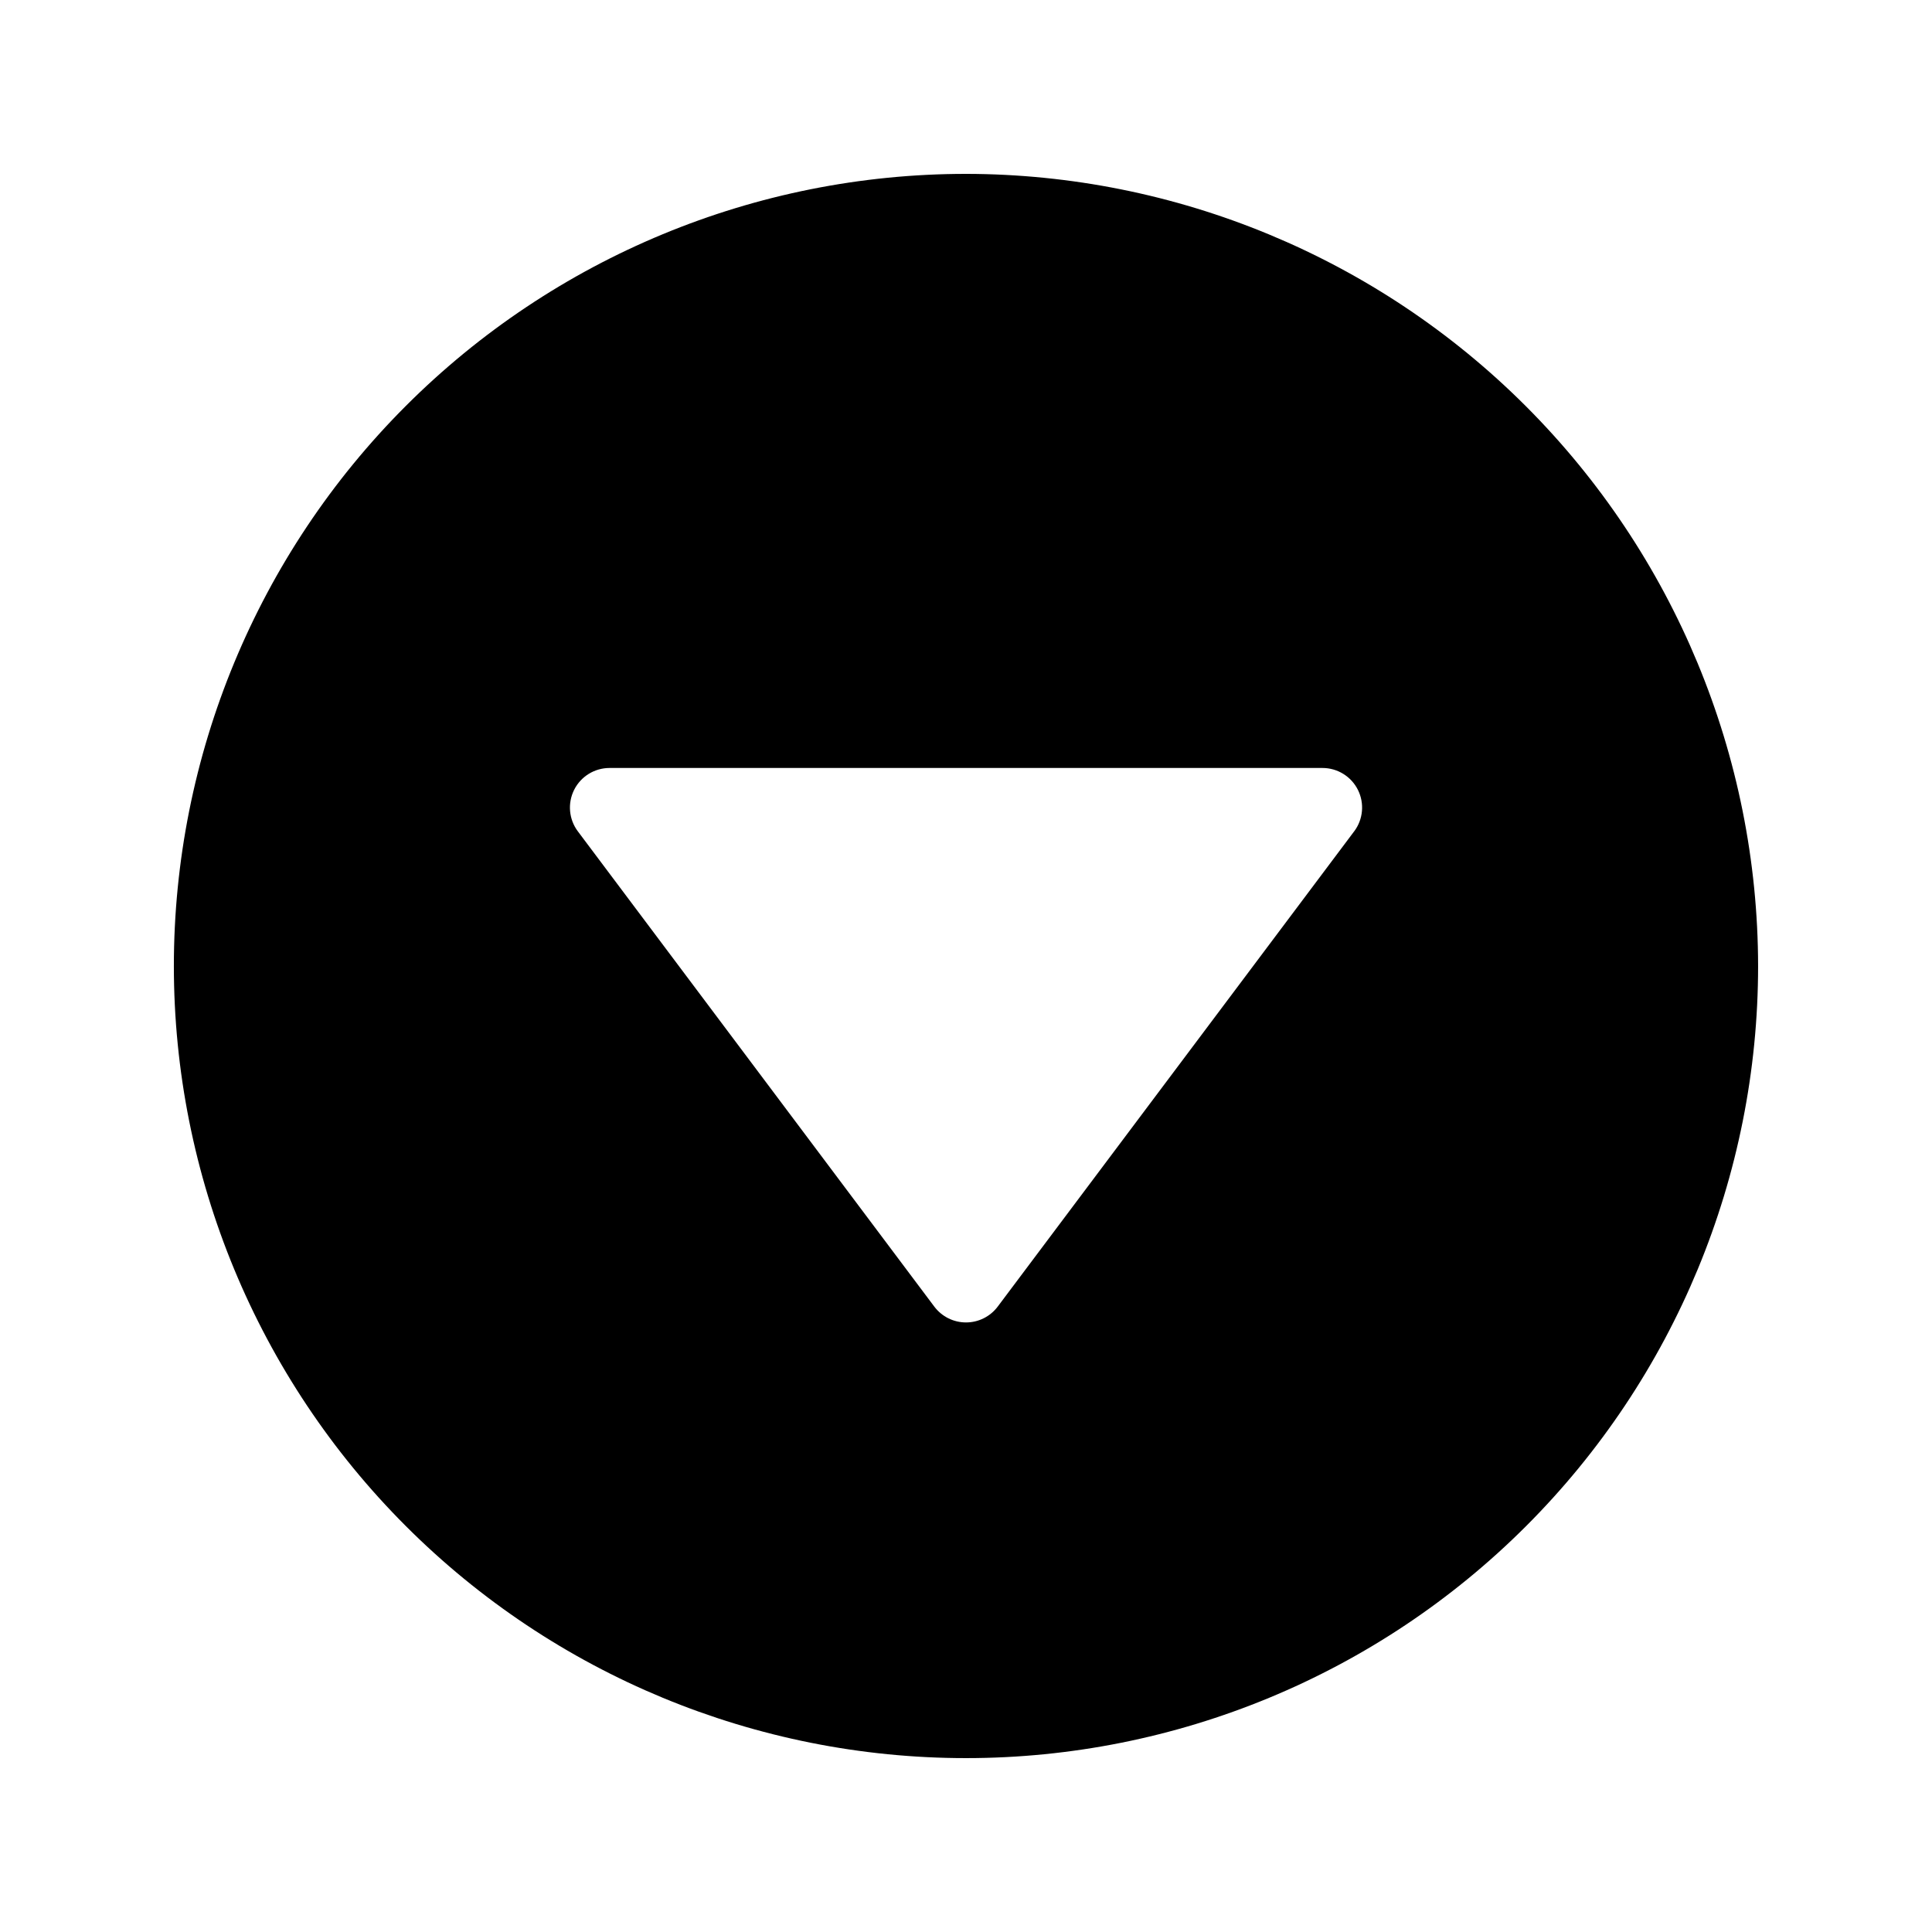
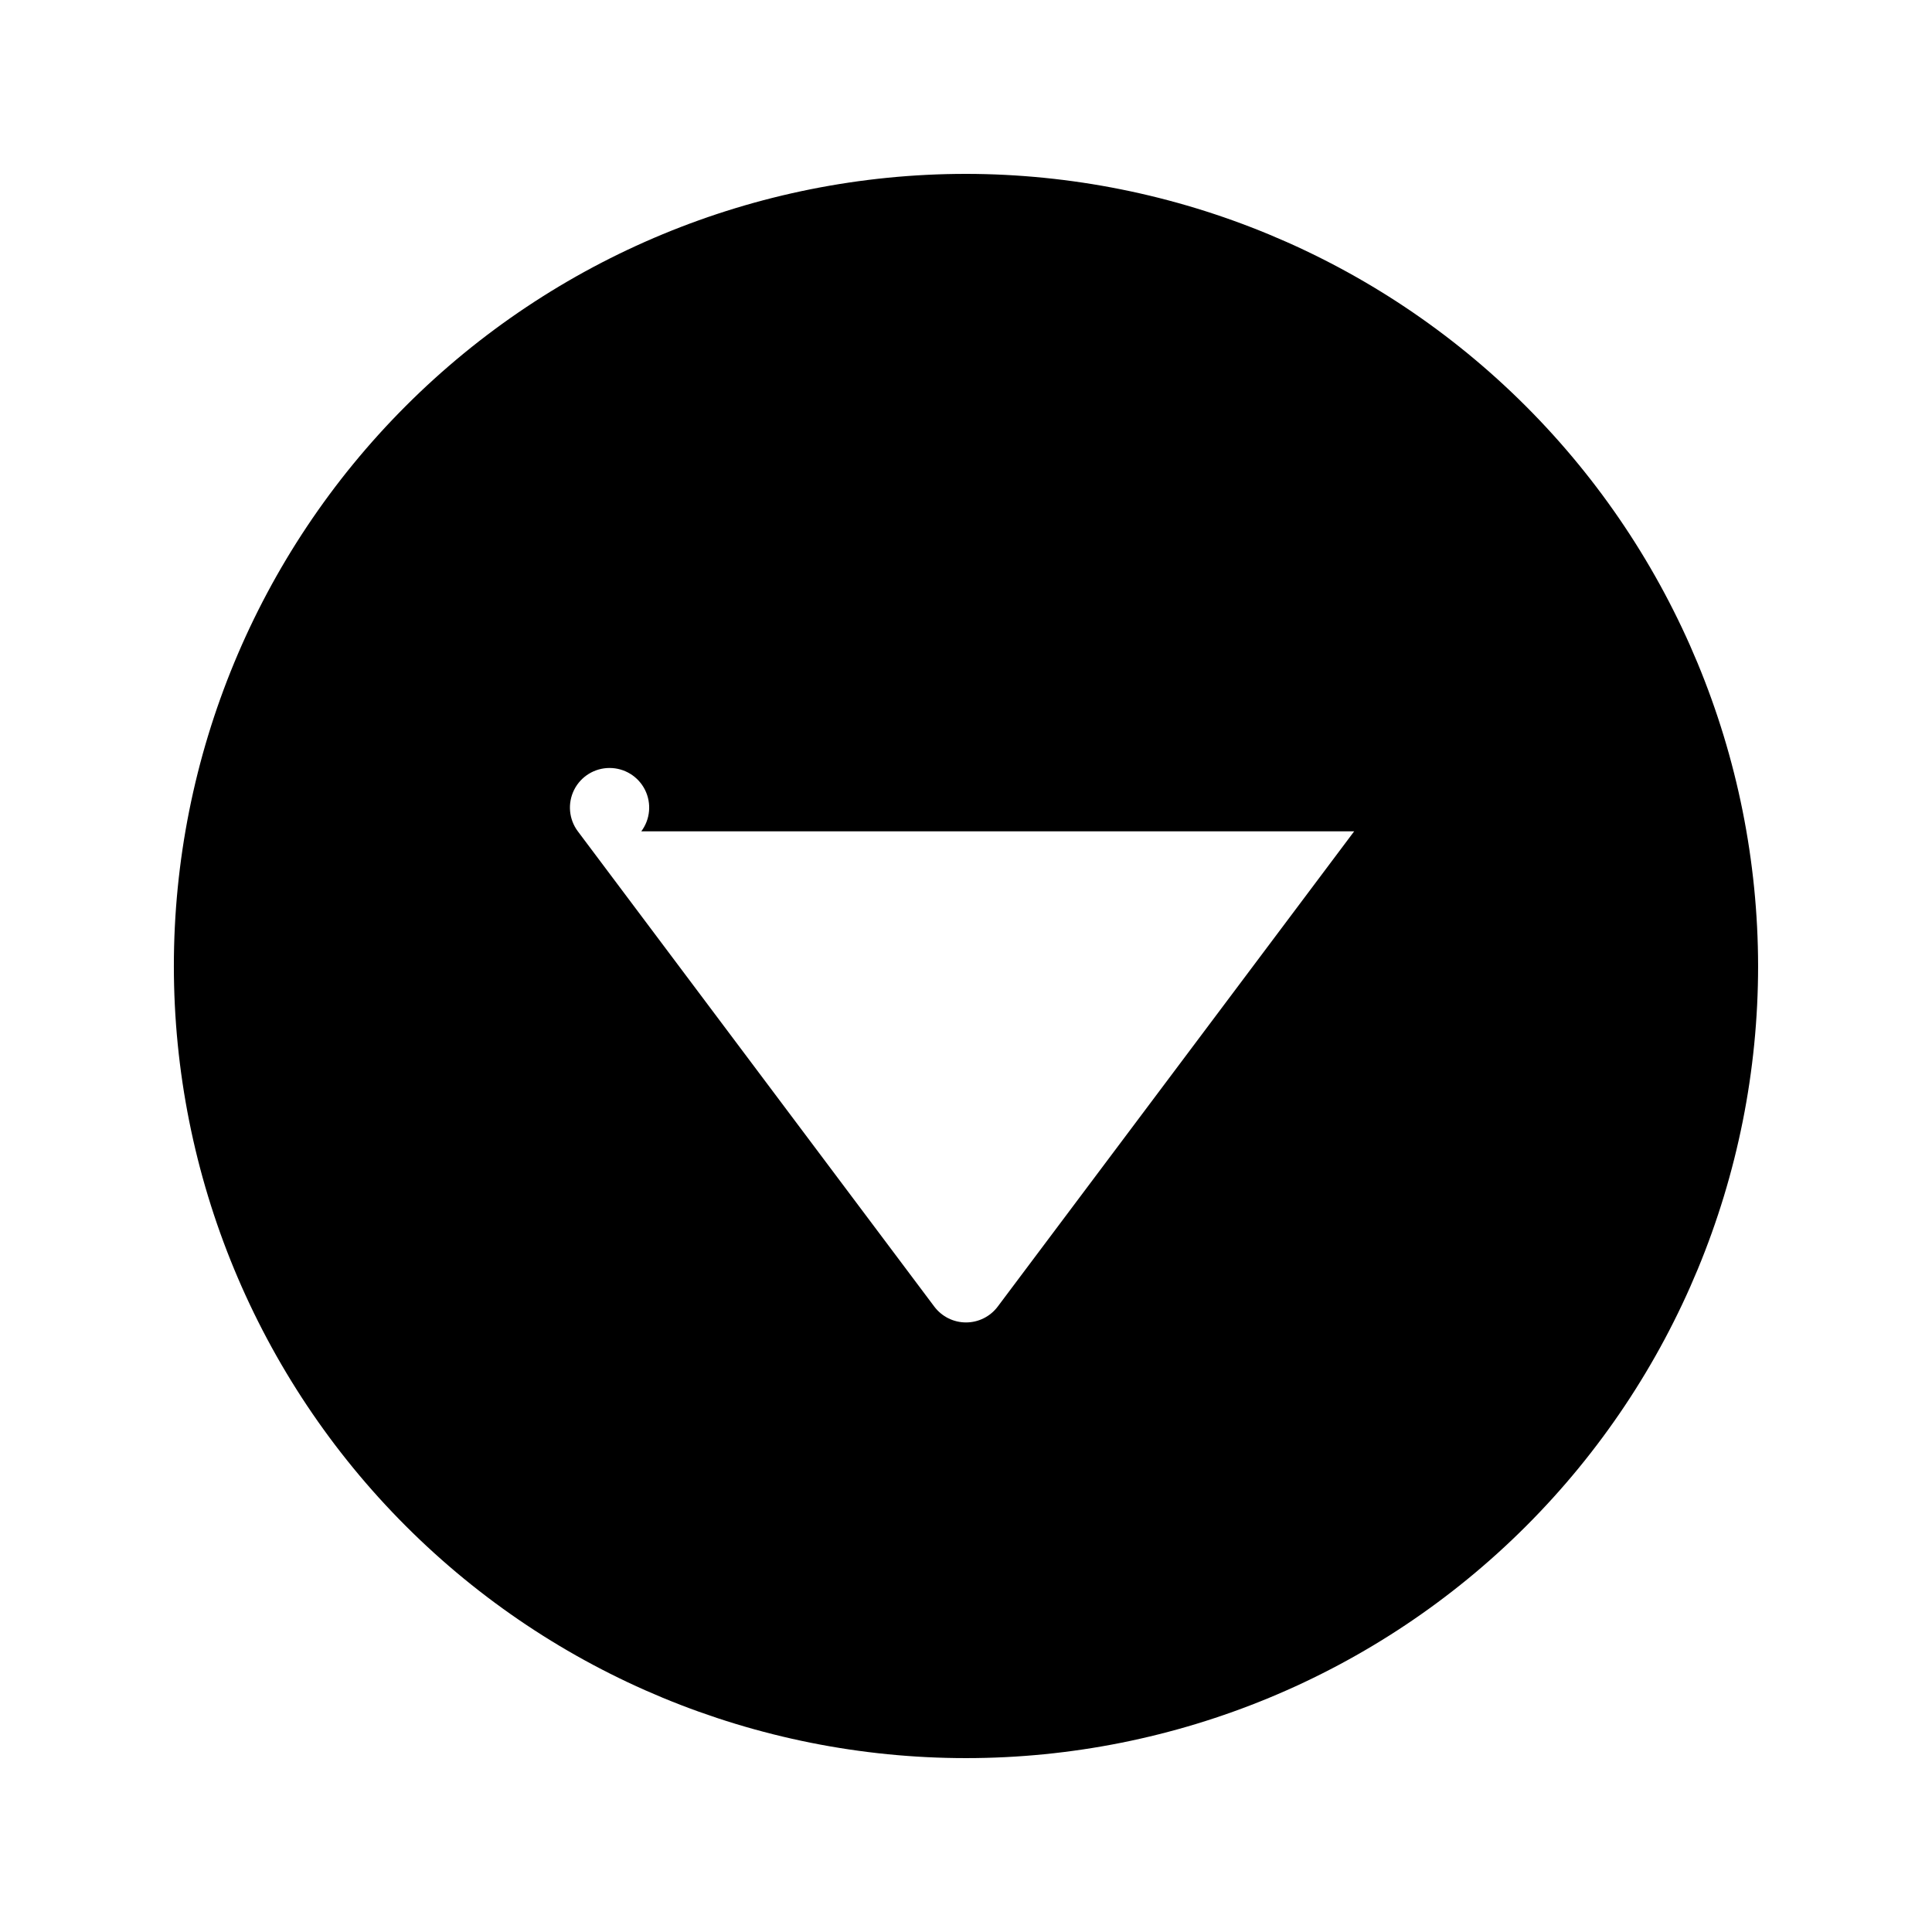
<svg xmlns="http://www.w3.org/2000/svg" fill="#000000" width="800px" height="800px" version="1.1" viewBox="144 144 512 512">
-   <path d="m400 190.08c-55.676 0-109.07 22.117-148.44 61.484s-61.484 92.762-61.484 148.44c0 55.672 22.117 109.07 61.484 148.43 39.367 39.367 92.762 61.484 148.44 61.484 55.672 0 109.07-22.117 148.43-61.484 39.367-39.367 61.484-92.762 61.484-148.43-0.062-55.656-22.199-109.01-61.555-148.37-39.352-39.355-92.711-61.492-148.36-61.555zm102.87 174.23-94.465 125.95c-1.984 2.644-5.098 4.199-8.402 4.199-3.309 0-6.422-1.555-8.406-4.199l-94.465-125.95c-2.383-3.184-2.762-7.438-0.984-10.992 1.781-3.555 5.414-5.797 9.391-5.797h188.93c3.977 0 7.609 2.242 9.391 5.797 1.777 3.555 1.398 7.809-0.984 10.992z" />
+   <path d="m400 190.08c-55.676 0-109.07 22.117-148.44 61.484s-61.484 92.762-61.484 148.44c0 55.672 22.117 109.07 61.484 148.43 39.367 39.367 92.762 61.484 148.44 61.484 55.672 0 109.07-22.117 148.43-61.484 39.367-39.367 61.484-92.762 61.484-148.43-0.062-55.656-22.199-109.01-61.555-148.37-39.352-39.355-92.711-61.492-148.36-61.555zm102.87 174.23-94.465 125.95c-1.984 2.644-5.098 4.199-8.402 4.199-3.309 0-6.422-1.555-8.406-4.199l-94.465-125.95c-2.383-3.184-2.762-7.438-0.984-10.992 1.781-3.555 5.414-5.797 9.391-5.797c3.977 0 7.609 2.242 9.391 5.797 1.777 3.555 1.398 7.809-0.984 10.992z" />
</svg>